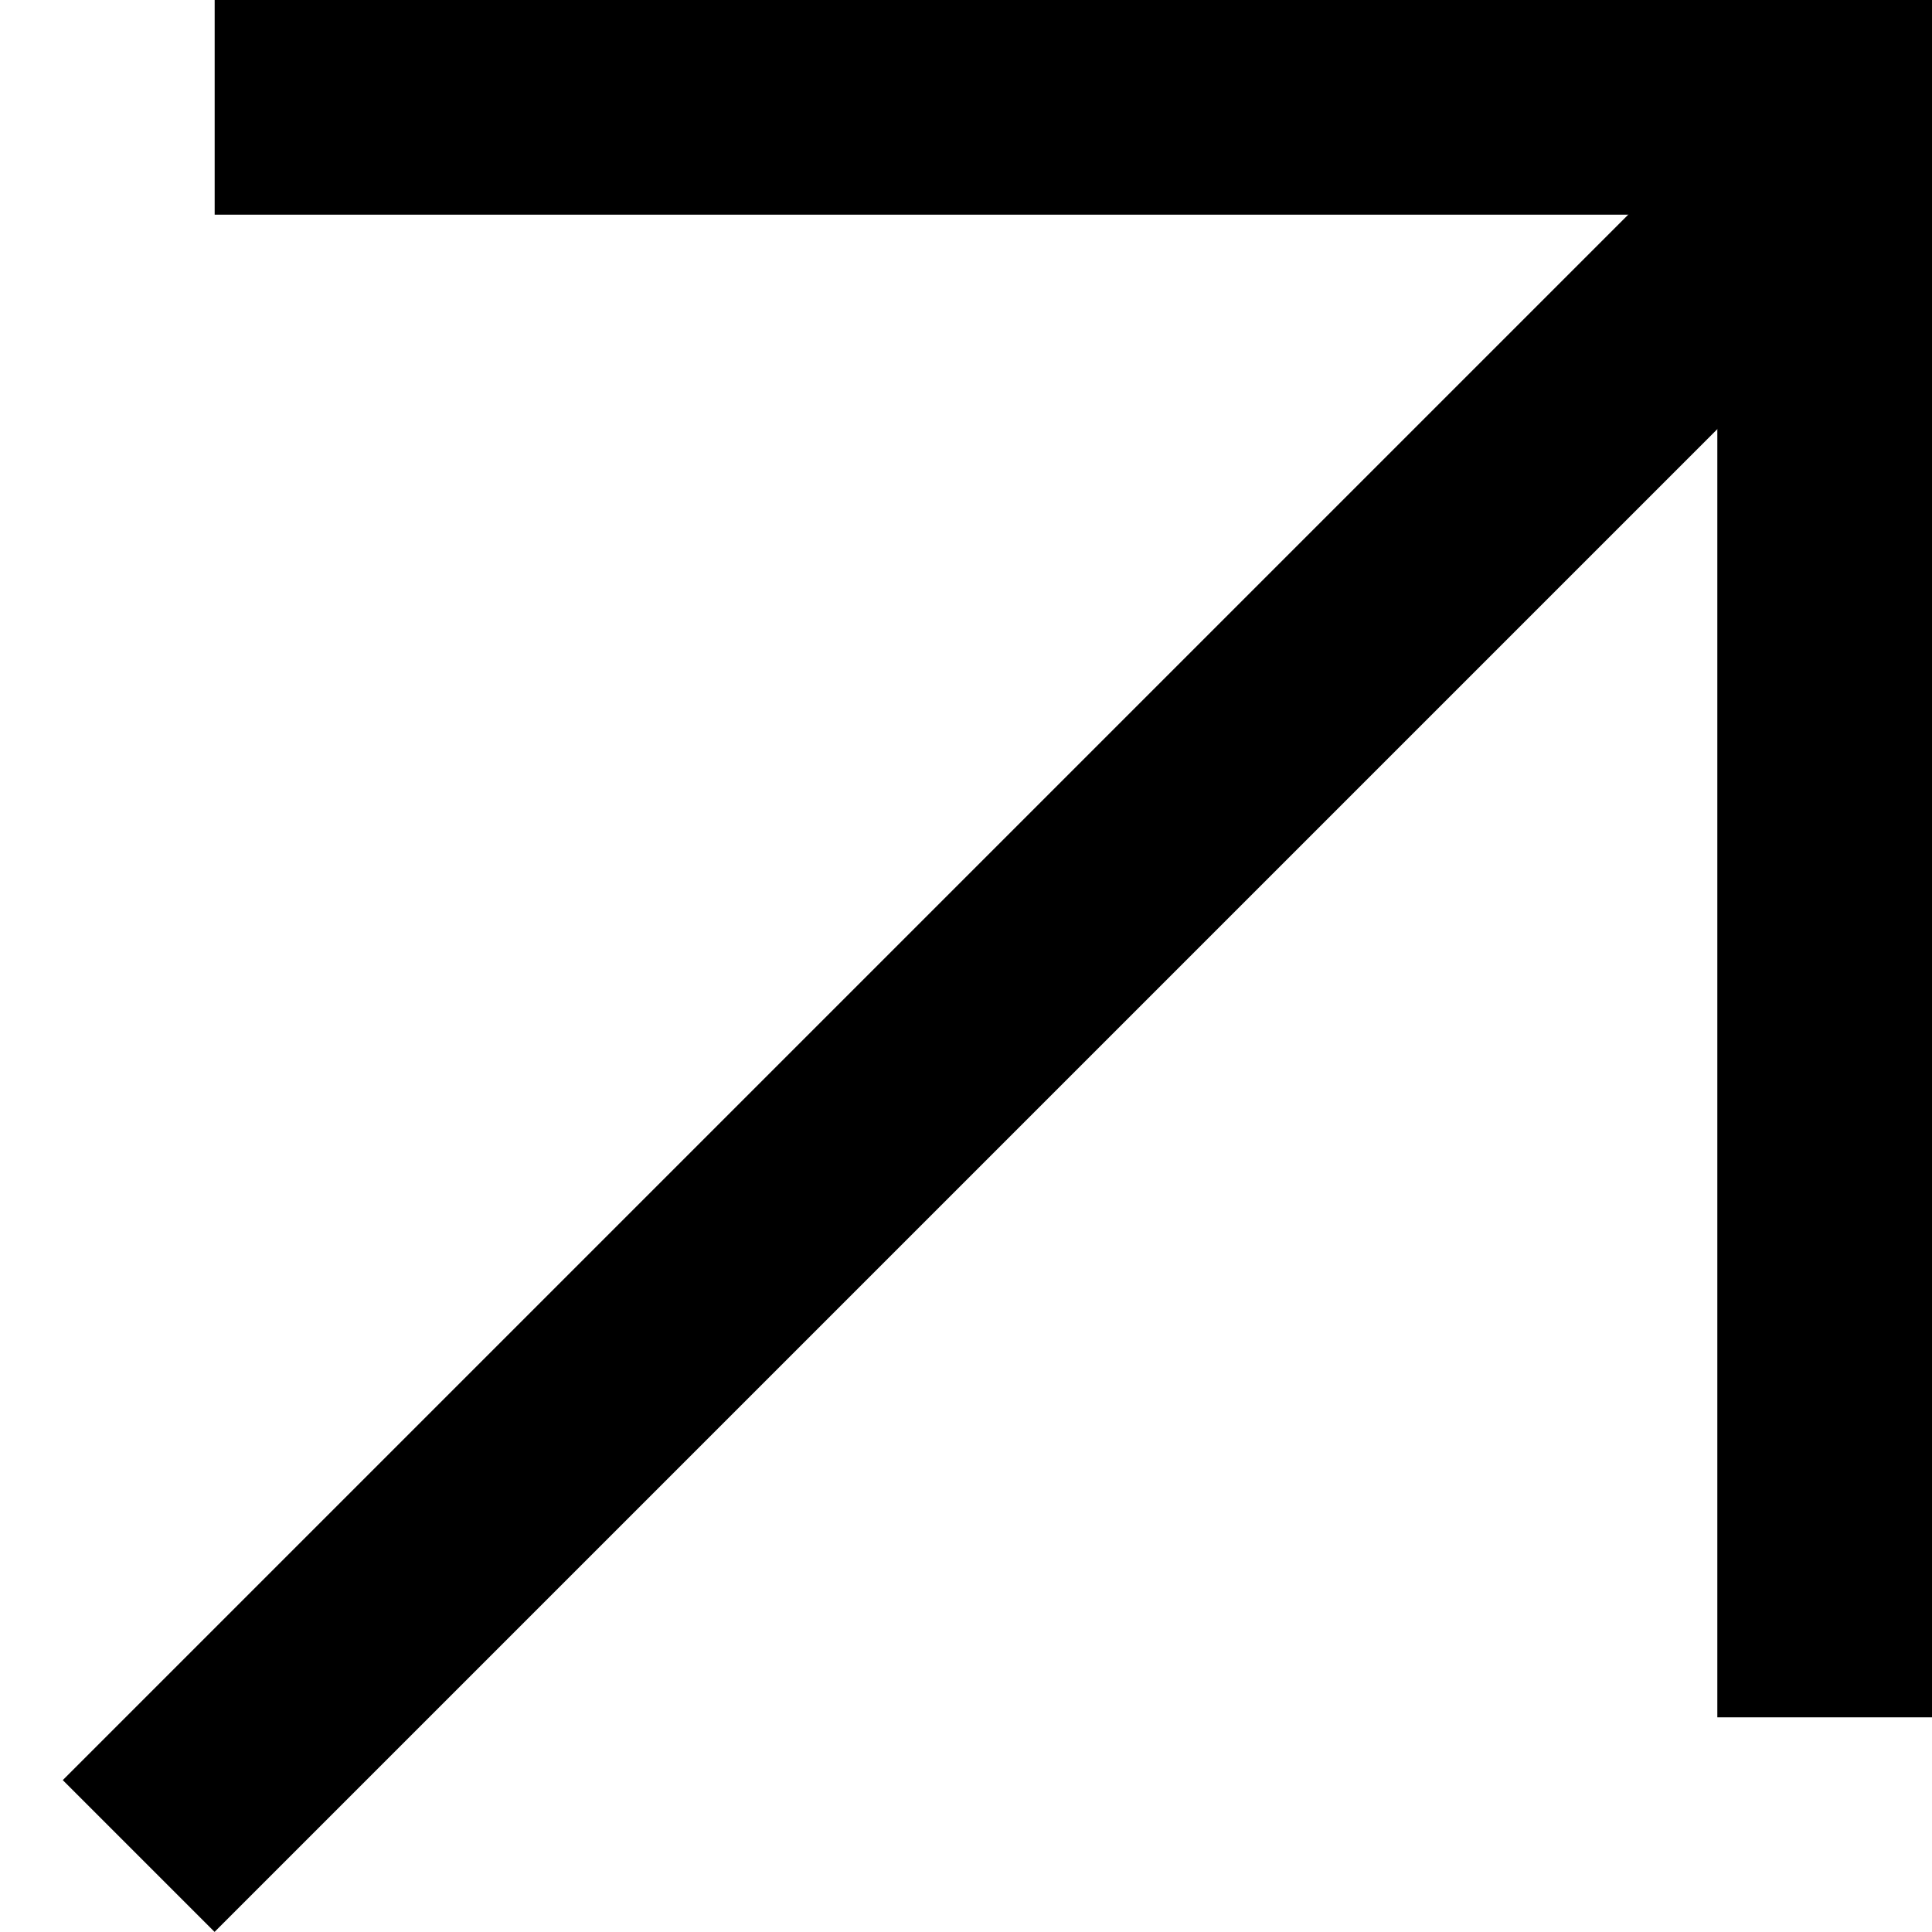
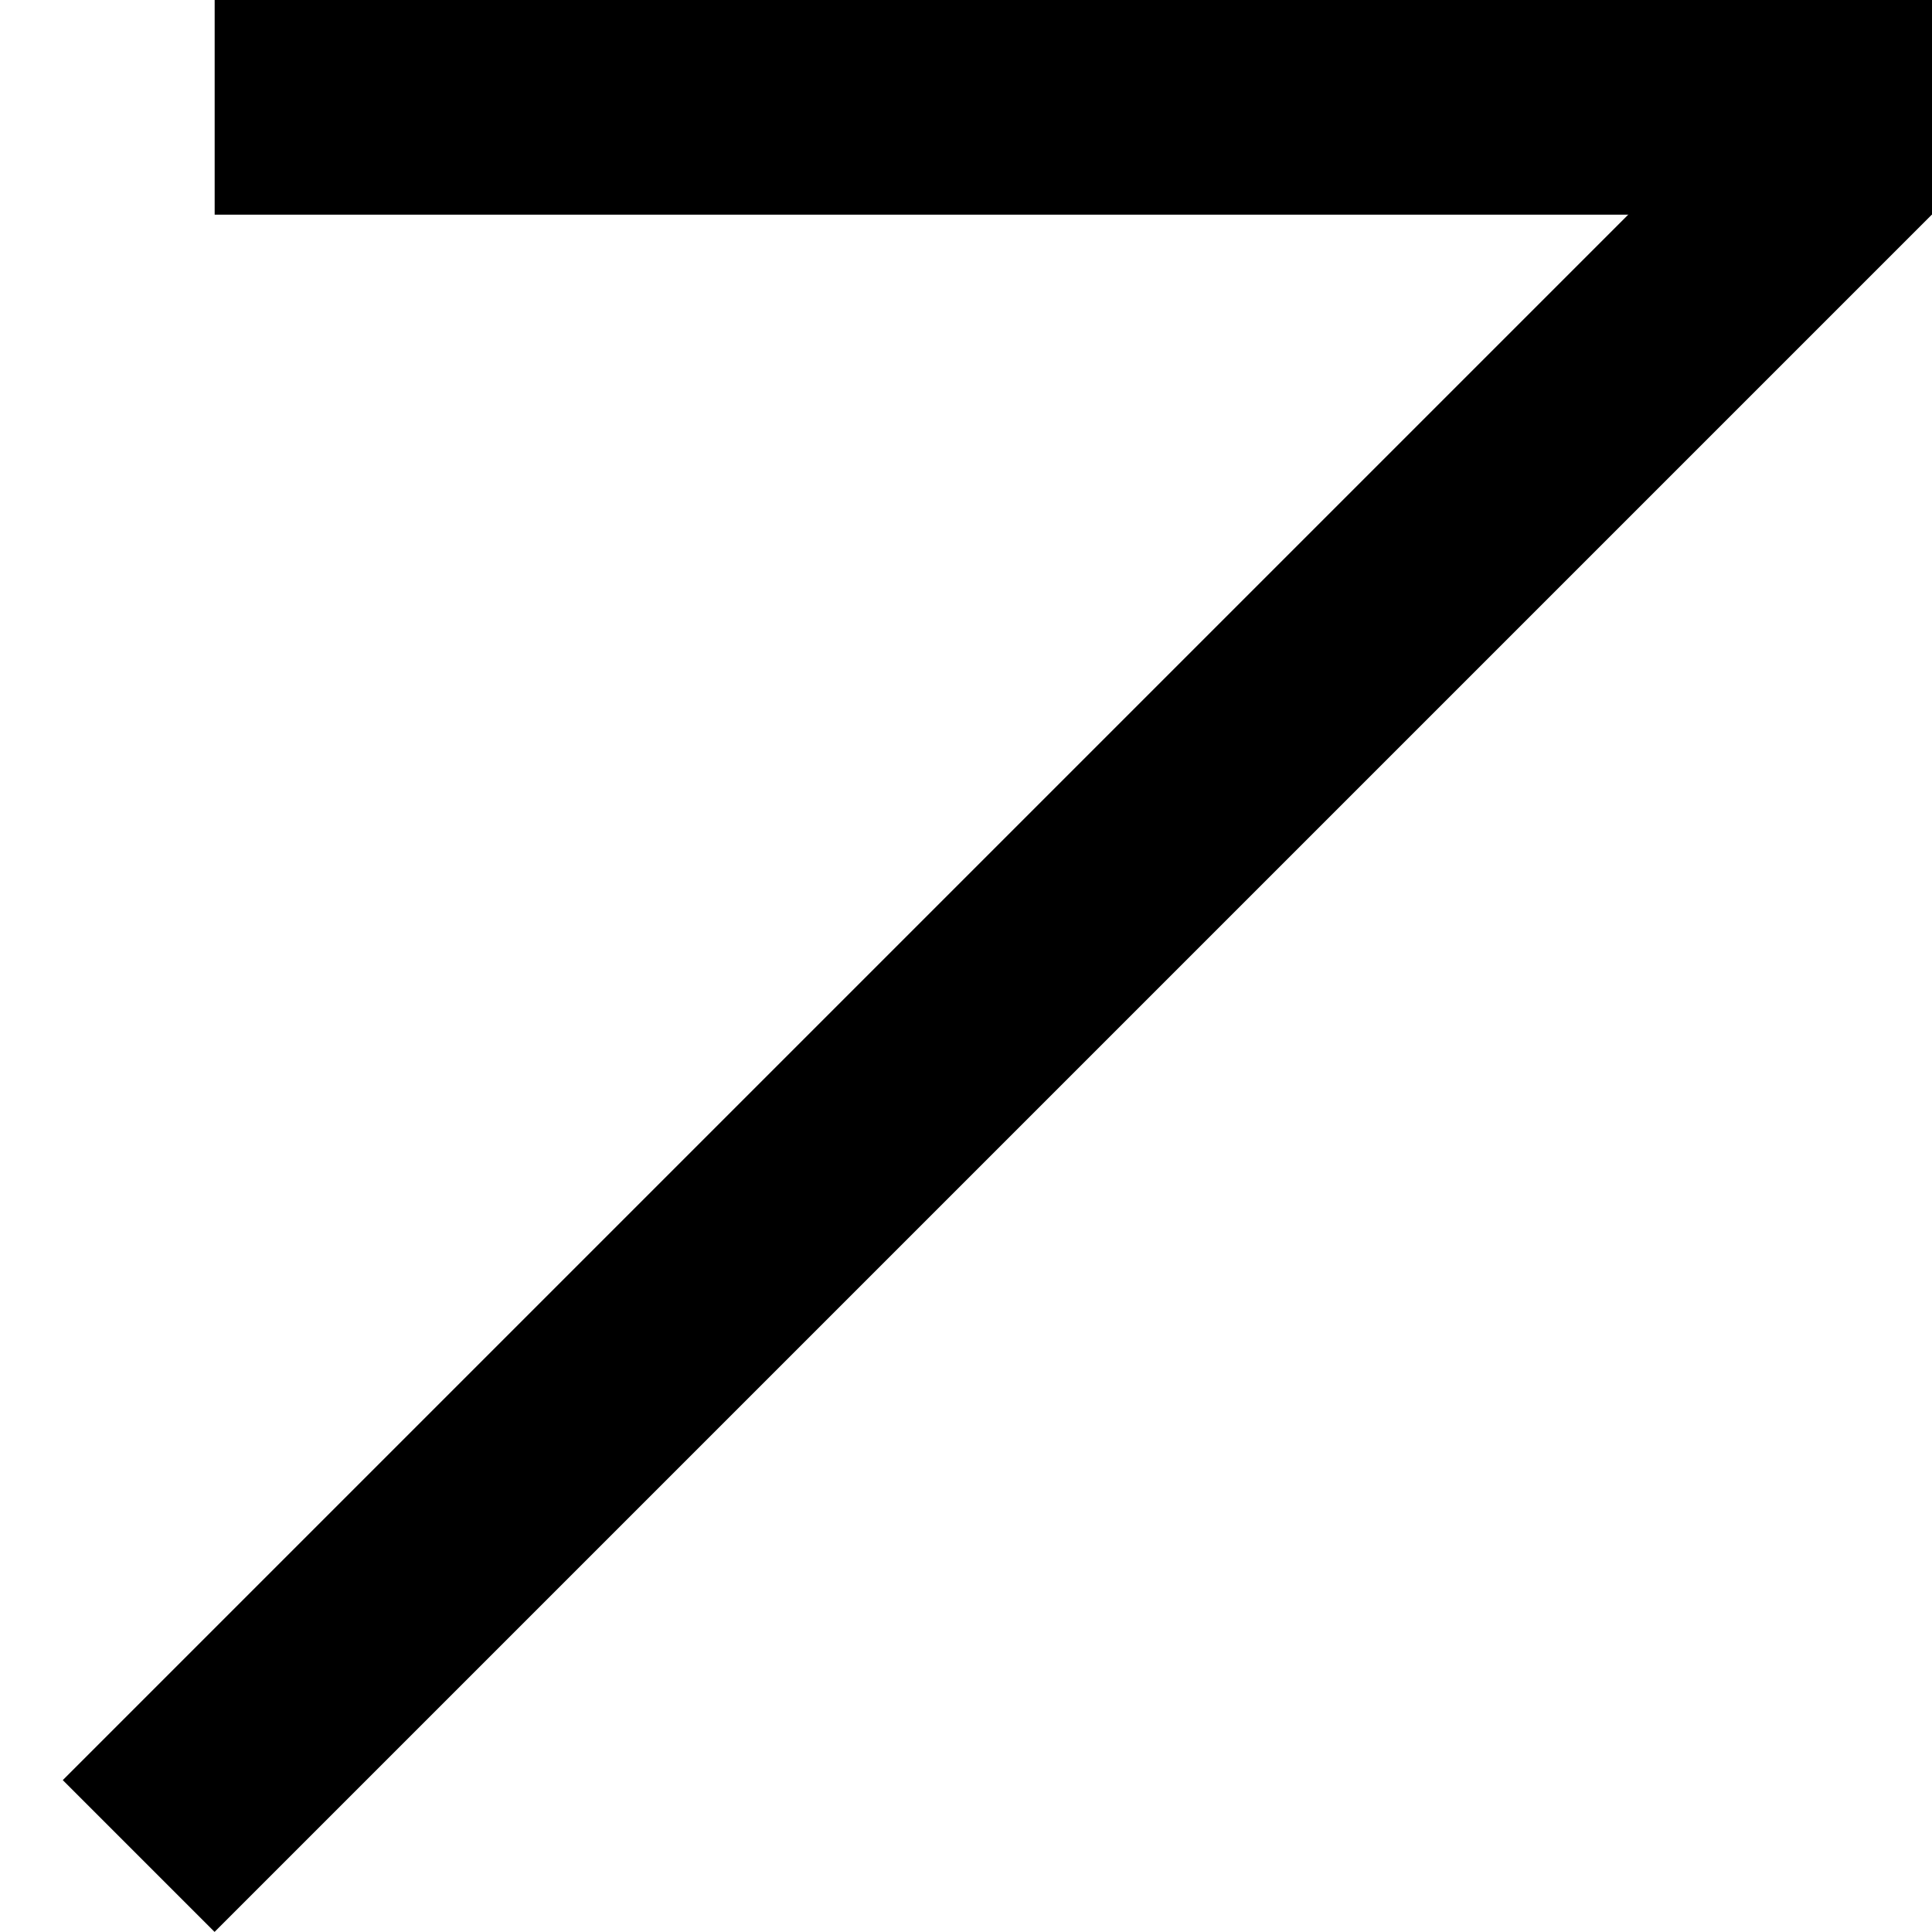
<svg xmlns="http://www.w3.org/2000/svg" width="9" height="9" viewBox="0 0 9 9" fill="none">
  <line x1="0.646" y1="8.646" x2="8.646" y2="0.646" stroke="black" />
  <line x1="9" y1="0.5" x2="1" y2="0.5" stroke="black" />
-   <line x1="8.5" y1="2.18557e-08" x2="8.5" y2="8" stroke="black" />
</svg>